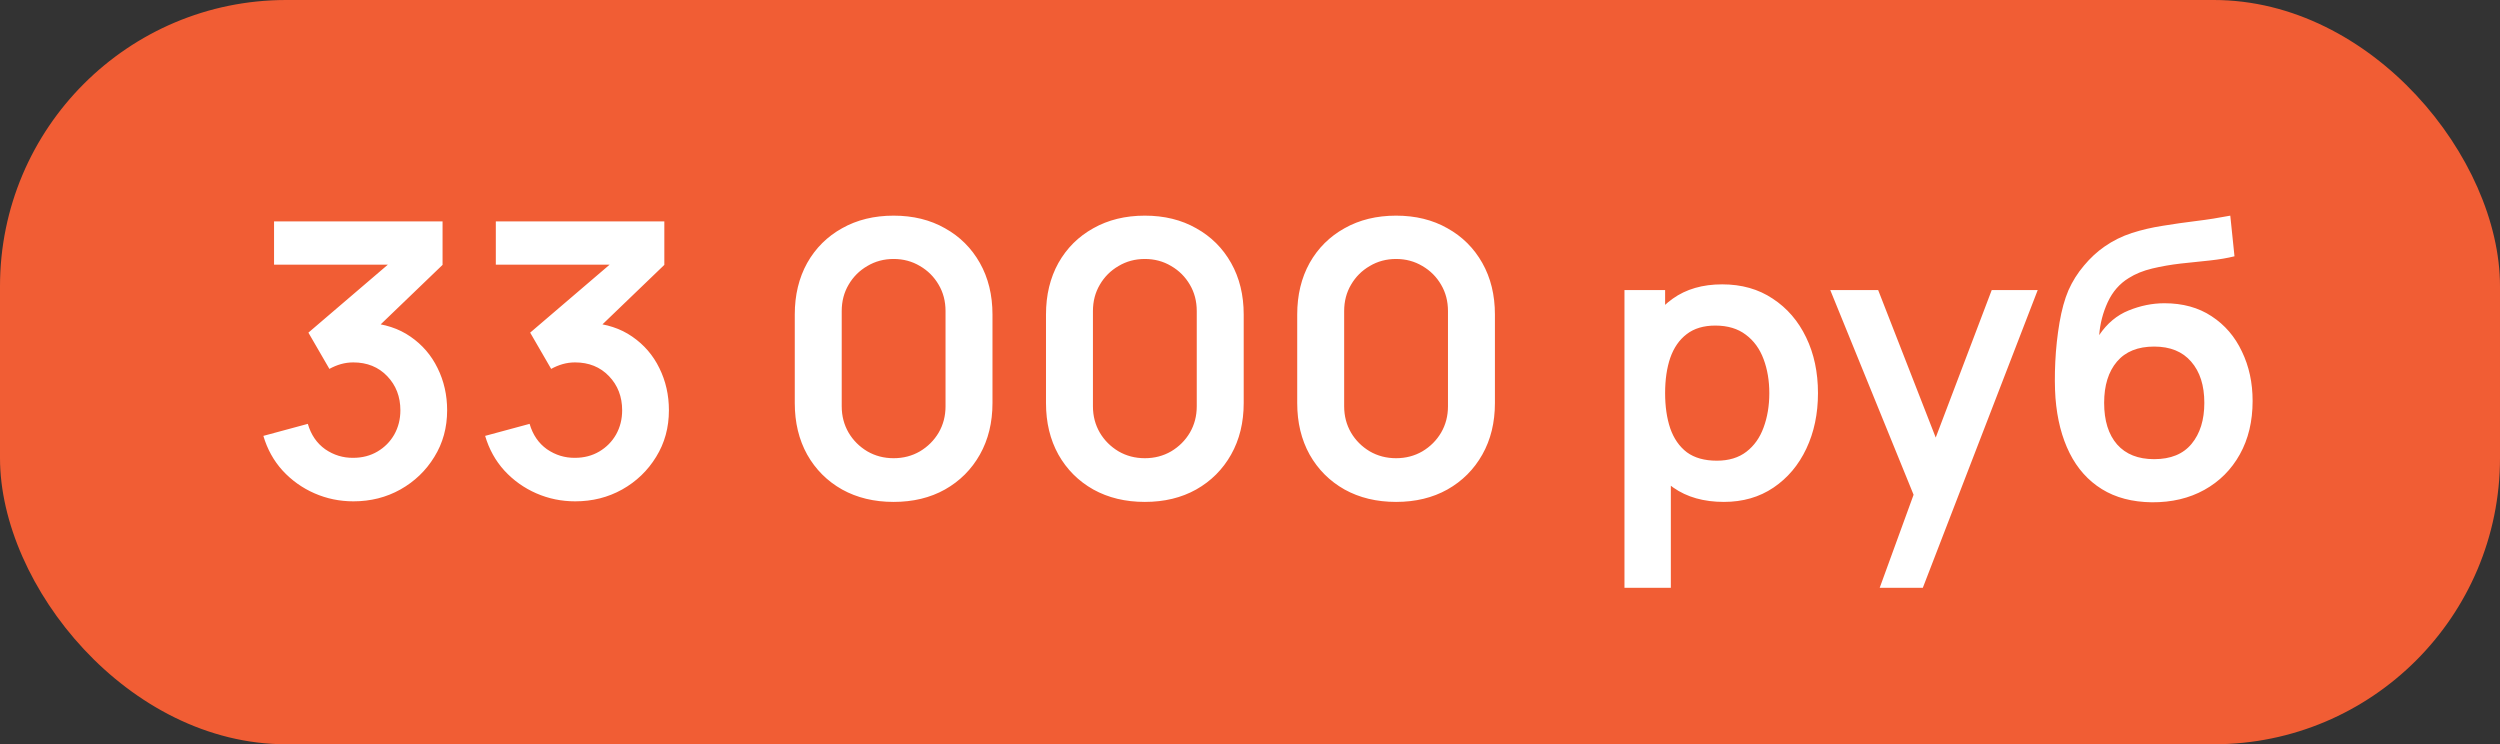
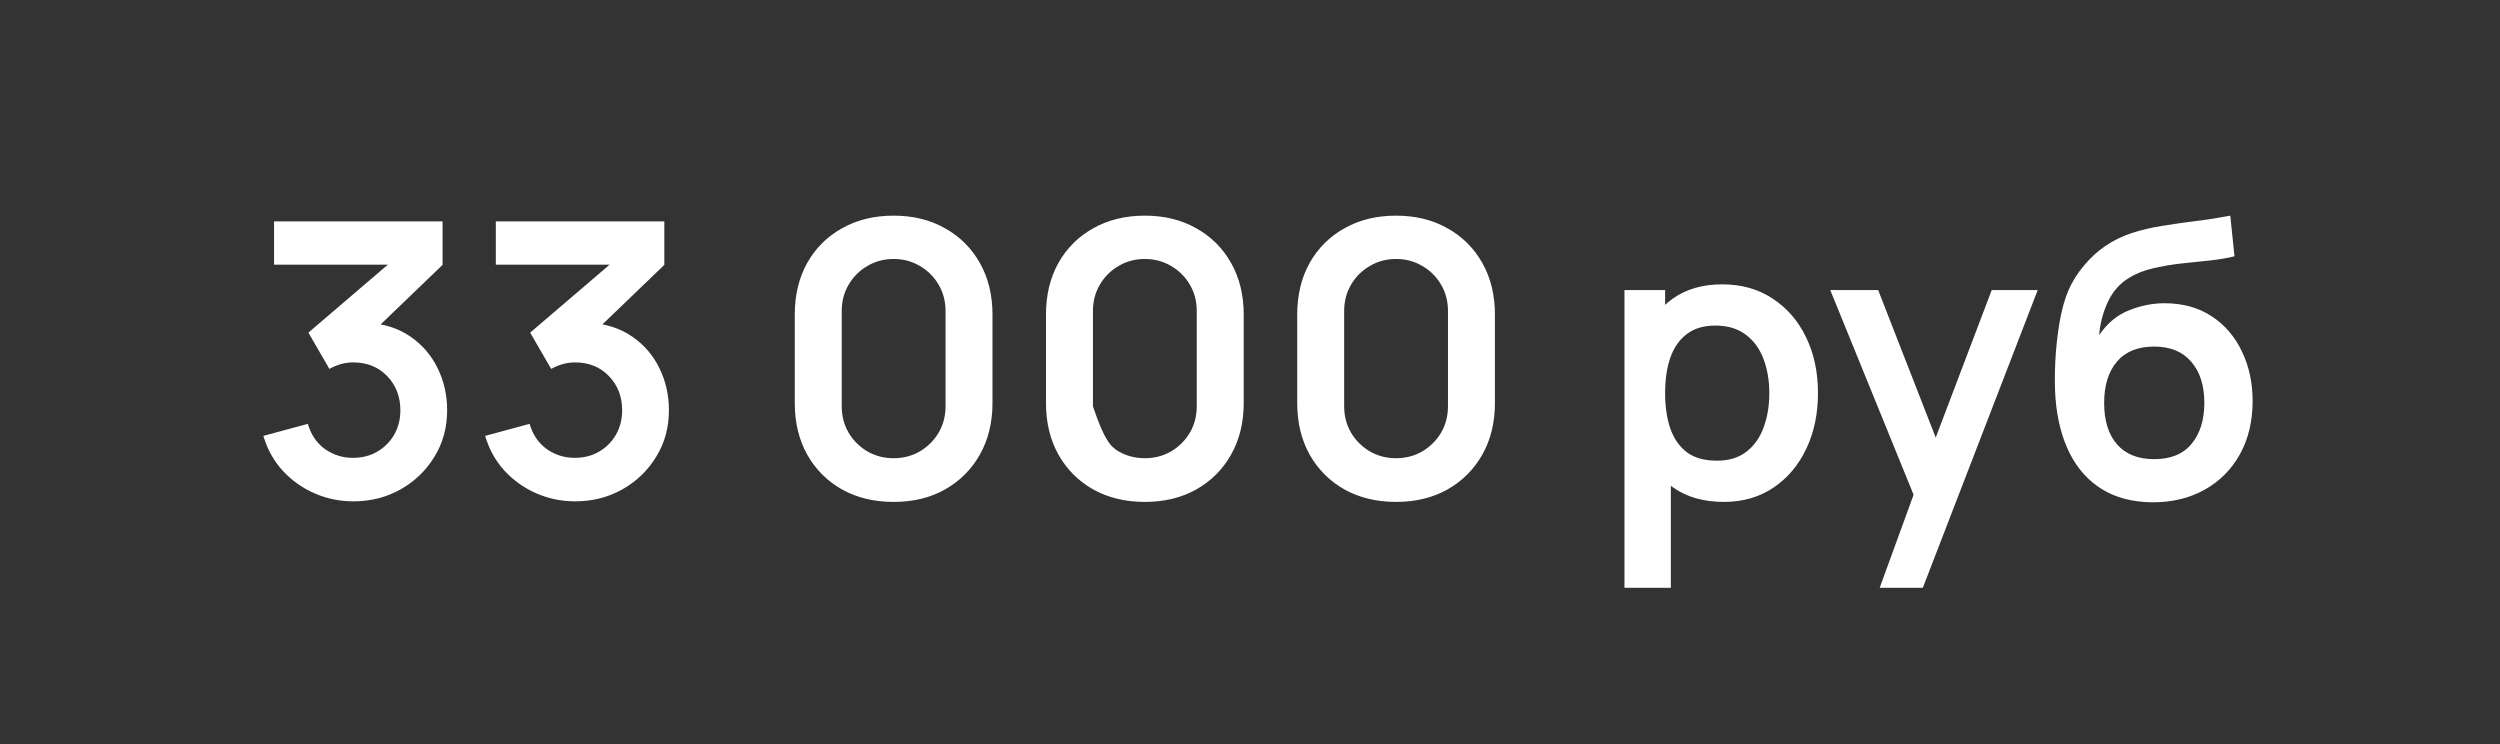
<svg xmlns="http://www.w3.org/2000/svg" width="131" height="39" viewBox="0 0 131 39" fill="none">
  <rect x="0" y="0" width="131" height="39" fill="#333333" stroke="none" />
-   <rect width="131" height="39" rx="15" fill="#F15D34" />
-   <path d="M18.52 26.27C17.8 26.27 17.12 26.13 16.48 25.85C15.84 25.57 15.283 25.173 14.81 24.66C14.343 24.147 14.007 23.54 13.8 22.84L16.13 22.21C16.297 22.783 16.6 23.227 17.04 23.54C17.487 23.847 17.977 23.997 18.51 23.99C18.983 23.99 19.407 23.88 19.78 23.66C20.153 23.44 20.447 23.143 20.66 22.77C20.873 22.39 20.98 21.967 20.98 21.5C20.98 20.787 20.75 20.19 20.29 19.71C19.83 19.23 19.237 18.99 18.51 18.99C18.29 18.99 18.073 19.02 17.86 19.08C17.653 19.14 17.453 19.223 17.26 19.33L16.16 17.43L21 13.29L21.21 13.87H14.36V11.6H23.19V13.88L19.3 17.62L19.28 16.91C20.153 16.97 20.897 17.213 21.51 17.64C22.13 18.067 22.603 18.617 22.93 19.29C23.263 19.963 23.43 20.7 23.43 21.5C23.43 22.407 23.207 23.22 22.76 23.94C22.32 24.66 21.727 25.23 20.98 25.65C20.24 26.063 19.42 26.27 18.52 26.27ZM30.141 26.27C29.421 26.27 28.741 26.13 28.101 25.85C27.461 25.57 26.904 25.173 26.431 24.66C25.964 24.147 25.628 23.54 25.421 22.84L27.751 22.21C27.918 22.783 28.221 23.227 28.661 23.54C29.108 23.847 29.598 23.997 30.131 23.99C30.604 23.99 31.028 23.88 31.401 23.66C31.774 23.44 32.068 23.143 32.281 22.77C32.494 22.39 32.601 21.967 32.601 21.5C32.601 20.787 32.371 20.19 31.911 19.71C31.451 19.23 30.858 18.99 30.131 18.99C29.911 18.99 29.694 19.02 29.481 19.08C29.274 19.14 29.074 19.223 28.881 19.33L27.781 17.43L32.621 13.29L32.831 13.87H25.981V11.6H34.811V13.88L30.921 17.62L30.901 16.91C31.774 16.97 32.518 17.213 33.131 17.64C33.751 18.067 34.224 18.617 34.551 19.29C34.884 19.963 35.051 20.7 35.051 21.5C35.051 22.407 34.828 23.22 34.381 23.94C33.941 24.66 33.348 25.23 32.601 25.65C31.861 26.063 31.041 26.27 30.141 26.27ZM46.826 26.3C45.806 26.3 44.906 26.083 44.126 25.65C43.346 25.21 42.736 24.6 42.296 23.82C41.863 23.04 41.646 22.14 41.646 21.12V16.48C41.646 15.46 41.863 14.56 42.296 13.78C42.736 13 43.346 12.393 44.126 11.96C44.906 11.52 45.806 11.3 46.826 11.3C47.846 11.3 48.743 11.52 49.516 11.96C50.296 12.393 50.906 13 51.346 13.78C51.786 14.56 52.006 15.46 52.006 16.48V21.12C52.006 22.14 51.786 23.04 51.346 23.82C50.906 24.6 50.296 25.21 49.516 25.65C48.743 26.083 47.846 26.3 46.826 26.3ZM46.826 24.01C47.333 24.01 47.793 23.89 48.206 23.65C48.619 23.403 48.946 23.077 49.186 22.67C49.426 22.257 49.546 21.797 49.546 21.29V16.3C49.546 15.787 49.426 15.327 49.186 14.92C48.946 14.507 48.619 14.18 48.206 13.94C47.793 13.693 47.333 13.57 46.826 13.57C46.319 13.57 45.859 13.693 45.446 13.94C45.033 14.18 44.706 14.507 44.466 14.92C44.226 15.327 44.106 15.787 44.106 16.3V21.29C44.106 21.797 44.226 22.257 44.466 22.67C44.706 23.077 45.033 23.403 45.446 23.65C45.859 23.89 46.319 24.01 46.826 24.01ZM59.99 26.3C58.97 26.3 58.07 26.083 57.29 25.65C56.51 25.21 55.9 24.6 55.46 23.82C55.027 23.04 54.81 22.14 54.81 21.12V16.48C54.81 15.46 55.027 14.56 55.46 13.78C55.9 13 56.51 12.393 57.29 11.96C58.07 11.52 58.97 11.3 59.99 11.3C61.01 11.3 61.907 11.52 62.68 11.96C63.46 12.393 64.07 13 64.51 13.78C64.95 14.56 65.17 15.46 65.17 16.48V21.12C65.17 22.14 64.95 23.04 64.51 23.82C64.07 24.6 63.46 25.21 62.68 25.65C61.907 26.083 61.01 26.3 59.99 26.3ZM59.99 24.01C60.497 24.01 60.957 23.89 61.37 23.65C61.783 23.403 62.11 23.077 62.35 22.67C62.59 22.257 62.71 21.797 62.71 21.29V16.3C62.71 15.787 62.59 15.327 62.35 14.92C62.11 14.507 61.783 14.18 61.37 13.94C60.957 13.693 60.497 13.57 59.99 13.57C59.483 13.57 59.023 13.693 58.61 13.94C58.197 14.18 57.87 14.507 57.63 14.92C57.39 15.327 57.27 15.787 57.27 16.3V21.29C57.27 21.797 57.39 22.257 57.63 22.67C57.87 23.077 58.197 23.403 58.61 23.65C59.023 23.89 59.483 24.01 59.99 24.01ZM73.154 26.3C72.134 26.3 71.234 26.083 70.454 25.65C69.674 25.21 69.064 24.6 68.624 23.82C68.191 23.04 67.974 22.14 67.974 21.12V16.48C67.974 15.46 68.191 14.56 68.624 13.78C69.064 13 69.674 12.393 70.454 11.96C71.234 11.52 72.134 11.3 73.154 11.3C74.174 11.3 75.071 11.52 75.844 11.96C76.624 12.393 77.234 13 77.674 13.78C78.114 14.56 78.334 15.46 78.334 16.48V21.12C78.334 22.14 78.114 23.04 77.674 23.82C77.234 24.6 76.624 25.21 75.844 25.65C75.071 26.083 74.174 26.3 73.154 26.3ZM73.154 24.01C73.661 24.01 74.121 23.89 74.534 23.65C74.948 23.403 75.274 23.077 75.514 22.67C75.754 22.257 75.874 21.797 75.874 21.29V16.3C75.874 15.787 75.754 15.327 75.514 14.92C75.274 14.507 74.948 14.18 74.534 13.94C74.121 13.693 73.661 13.57 73.154 13.57C72.648 13.57 72.188 13.693 71.774 13.94C71.361 14.18 71.034 14.507 70.794 14.92C70.554 15.327 70.434 15.787 70.434 16.3V21.29C70.434 21.797 70.554 22.257 70.794 22.67C71.034 23.077 71.361 23.403 71.774 23.65C72.188 23.89 72.648 24.01 73.154 24.01ZM90.332 26.3C89.279 26.3 88.395 26.05 87.682 25.55C86.969 25.05 86.432 24.37 86.072 23.51C85.712 22.643 85.532 21.673 85.532 20.6C85.532 19.513 85.712 18.54 86.072 17.68C86.432 16.82 86.959 16.143 87.652 15.65C88.352 15.15 89.216 14.9 90.242 14.9C91.262 14.9 92.145 15.15 92.892 15.65C93.645 16.143 94.229 16.82 94.642 17.68C95.055 18.533 95.262 19.507 95.262 20.6C95.262 21.68 95.059 22.65 94.652 23.51C94.246 24.37 93.672 25.05 92.932 25.55C92.192 26.05 91.326 26.3 90.332 26.3ZM85.122 30.8V15.2H87.252V22.78H87.552V30.8H85.122ZM89.962 24.14C90.589 24.14 91.106 23.983 91.512 23.67C91.919 23.357 92.219 22.933 92.412 22.4C92.612 21.86 92.712 21.26 92.712 20.6C92.712 19.947 92.612 19.353 92.412 18.82C92.212 18.28 91.902 17.853 91.482 17.54C91.062 17.22 90.529 17.06 89.882 17.06C89.269 17.06 88.769 17.21 88.382 17.51C87.996 17.803 87.709 18.217 87.522 18.75C87.342 19.277 87.252 19.893 87.252 20.6C87.252 21.3 87.342 21.917 87.522 22.45C87.709 22.983 87.999 23.4 88.392 23.7C88.792 23.993 89.316 24.14 89.962 24.14ZM98.496 30.8L100.576 25.09L100.616 26.77L95.906 15.2H98.416L101.756 23.76H101.116L104.366 15.2H106.776L100.756 30.8H98.496ZM112.757 26.32C111.731 26.307 110.857 26.077 110.137 25.63C109.417 25.183 108.854 24.553 108.447 23.74C108.041 22.927 107.794 21.967 107.707 20.86C107.667 20.293 107.664 19.66 107.697 18.96C107.731 18.26 107.804 17.577 107.917 16.91C108.031 16.243 108.187 15.677 108.387 15.21C108.594 14.743 108.864 14.313 109.197 13.92C109.531 13.52 109.891 13.187 110.277 12.92C110.717 12.613 111.194 12.377 111.707 12.21C112.227 12.043 112.771 11.917 113.337 11.83C113.904 11.737 114.487 11.653 115.087 11.58C115.687 11.507 116.281 11.413 116.867 11.3L117.087 13.43C116.714 13.523 116.281 13.597 115.787 13.65C115.301 13.697 114.794 13.75 114.267 13.81C113.747 13.87 113.251 13.957 112.777 14.07C112.304 14.183 111.894 14.35 111.547 14.57C111.067 14.863 110.701 15.283 110.447 15.83C110.194 16.377 110.044 16.953 109.997 17.56C110.411 16.947 110.924 16.517 111.537 16.27C112.157 16.017 112.784 15.89 113.417 15.89C114.377 15.89 115.201 16.117 115.887 16.57C116.581 17.023 117.111 17.64 117.477 18.42C117.851 19.193 118.037 20.057 118.037 21.01C118.037 22.077 117.814 23.01 117.367 23.81C116.921 24.61 116.301 25.23 115.507 25.67C114.714 26.11 113.797 26.327 112.757 26.32ZM112.877 24.06C113.744 24.06 114.397 23.793 114.837 23.26C115.284 22.72 115.507 22.003 115.507 21.11C115.507 20.197 115.277 19.477 114.817 18.95C114.364 18.423 113.717 18.16 112.877 18.16C112.024 18.16 111.374 18.423 110.927 18.95C110.481 19.477 110.257 20.197 110.257 21.11C110.257 22.043 110.484 22.77 110.937 23.29C111.391 23.803 112.037 24.06 112.877 24.06Z" fill="white" />
+   <path d="M18.52 26.27C17.8 26.27 17.12 26.13 16.48 25.85C15.84 25.57 15.283 25.173 14.81 24.66C14.343 24.147 14.007 23.54 13.8 22.84L16.13 22.21C16.297 22.783 16.6 23.227 17.04 23.54C17.487 23.847 17.977 23.997 18.51 23.99C18.983 23.99 19.407 23.88 19.78 23.66C20.153 23.44 20.447 23.143 20.66 22.77C20.873 22.39 20.98 21.967 20.98 21.5C20.98 20.787 20.75 20.19 20.29 19.71C19.83 19.23 19.237 18.99 18.51 18.99C18.29 18.99 18.073 19.02 17.86 19.08C17.653 19.14 17.453 19.223 17.26 19.33L16.16 17.43L21 13.29L21.21 13.87H14.36V11.6H23.19V13.88L19.3 17.62L19.28 16.91C20.153 16.97 20.897 17.213 21.51 17.64C22.13 18.067 22.603 18.617 22.93 19.29C23.263 19.963 23.43 20.7 23.43 21.5C23.43 22.407 23.207 23.22 22.76 23.94C22.32 24.66 21.727 25.23 20.98 25.65C20.24 26.063 19.42 26.27 18.52 26.27ZM30.141 26.27C29.421 26.27 28.741 26.13 28.101 25.85C27.461 25.57 26.904 25.173 26.431 24.66C25.964 24.147 25.628 23.54 25.421 22.84L27.751 22.21C27.918 22.783 28.221 23.227 28.661 23.54C29.108 23.847 29.598 23.997 30.131 23.99C30.604 23.99 31.028 23.88 31.401 23.66C31.774 23.44 32.068 23.143 32.281 22.77C32.494 22.39 32.601 21.967 32.601 21.5C32.601 20.787 32.371 20.19 31.911 19.71C31.451 19.23 30.858 18.99 30.131 18.99C29.911 18.99 29.694 19.02 29.481 19.08C29.274 19.14 29.074 19.223 28.881 19.33L27.781 17.43L32.621 13.29L32.831 13.87H25.981V11.6H34.811V13.88L30.921 17.62L30.901 16.91C31.774 16.97 32.518 17.213 33.131 17.64C33.751 18.067 34.224 18.617 34.551 19.29C34.884 19.963 35.051 20.7 35.051 21.5C35.051 22.407 34.828 23.22 34.381 23.94C33.941 24.66 33.348 25.23 32.601 25.65C31.861 26.063 31.041 26.27 30.141 26.27ZM46.826 26.3C45.806 26.3 44.906 26.083 44.126 25.65C43.346 25.21 42.736 24.6 42.296 23.82C41.863 23.04 41.646 22.14 41.646 21.12V16.48C41.646 15.46 41.863 14.56 42.296 13.78C42.736 13 43.346 12.393 44.126 11.96C44.906 11.52 45.806 11.3 46.826 11.3C47.846 11.3 48.743 11.52 49.516 11.96C50.296 12.393 50.906 13 51.346 13.78C51.786 14.56 52.006 15.46 52.006 16.48V21.12C52.006 22.14 51.786 23.04 51.346 23.82C50.906 24.6 50.296 25.21 49.516 25.65C48.743 26.083 47.846 26.3 46.826 26.3ZM46.826 24.01C47.333 24.01 47.793 23.89 48.206 23.65C48.619 23.403 48.946 23.077 49.186 22.67C49.426 22.257 49.546 21.797 49.546 21.29V16.3C49.546 15.787 49.426 15.327 49.186 14.92C48.946 14.507 48.619 14.18 48.206 13.94C47.793 13.693 47.333 13.57 46.826 13.57C46.319 13.57 45.859 13.693 45.446 13.94C45.033 14.18 44.706 14.507 44.466 14.92C44.226 15.327 44.106 15.787 44.106 16.3V21.29C44.106 21.797 44.226 22.257 44.466 22.67C44.706 23.077 45.033 23.403 45.446 23.65C45.859 23.89 46.319 24.01 46.826 24.01ZM59.99 26.3C58.97 26.3 58.07 26.083 57.29 25.65C56.51 25.21 55.9 24.6 55.46 23.82C55.027 23.04 54.81 22.14 54.81 21.12V16.48C54.81 15.46 55.027 14.56 55.46 13.78C55.9 13 56.51 12.393 57.29 11.96C58.07 11.52 58.97 11.3 59.99 11.3C61.01 11.3 61.907 11.52 62.68 11.96C63.46 12.393 64.07 13 64.51 13.78C64.95 14.56 65.17 15.46 65.17 16.48V21.12C65.17 22.14 64.95 23.04 64.51 23.82C64.07 24.6 63.46 25.21 62.68 25.65C61.907 26.083 61.01 26.3 59.99 26.3ZM59.99 24.01C60.497 24.01 60.957 23.89 61.37 23.65C61.783 23.403 62.11 23.077 62.35 22.67C62.59 22.257 62.71 21.797 62.71 21.29V16.3C62.71 15.787 62.59 15.327 62.35 14.92C62.11 14.507 61.783 14.18 61.37 13.94C60.957 13.693 60.497 13.57 59.99 13.57C59.483 13.57 59.023 13.693 58.61 13.94C58.197 14.18 57.87 14.507 57.63 14.92C57.39 15.327 57.27 15.787 57.27 16.3V21.29C57.87 23.077 58.197 23.403 58.61 23.65C59.023 23.89 59.483 24.01 59.99 24.01ZM73.154 26.3C72.134 26.3 71.234 26.083 70.454 25.65C69.674 25.21 69.064 24.6 68.624 23.82C68.191 23.04 67.974 22.14 67.974 21.12V16.48C67.974 15.46 68.191 14.56 68.624 13.78C69.064 13 69.674 12.393 70.454 11.96C71.234 11.52 72.134 11.3 73.154 11.3C74.174 11.3 75.071 11.52 75.844 11.96C76.624 12.393 77.234 13 77.674 13.78C78.114 14.56 78.334 15.46 78.334 16.48V21.12C78.334 22.14 78.114 23.04 77.674 23.82C77.234 24.6 76.624 25.21 75.844 25.65C75.071 26.083 74.174 26.3 73.154 26.3ZM73.154 24.01C73.661 24.01 74.121 23.89 74.534 23.65C74.948 23.403 75.274 23.077 75.514 22.67C75.754 22.257 75.874 21.797 75.874 21.29V16.3C75.874 15.787 75.754 15.327 75.514 14.92C75.274 14.507 74.948 14.18 74.534 13.94C74.121 13.693 73.661 13.57 73.154 13.57C72.648 13.57 72.188 13.693 71.774 13.94C71.361 14.18 71.034 14.507 70.794 14.92C70.554 15.327 70.434 15.787 70.434 16.3V21.29C70.434 21.797 70.554 22.257 70.794 22.67C71.034 23.077 71.361 23.403 71.774 23.65C72.188 23.89 72.648 24.01 73.154 24.01ZM90.332 26.3C89.279 26.3 88.395 26.05 87.682 25.55C86.969 25.05 86.432 24.37 86.072 23.51C85.712 22.643 85.532 21.673 85.532 20.6C85.532 19.513 85.712 18.54 86.072 17.68C86.432 16.82 86.959 16.143 87.652 15.65C88.352 15.15 89.216 14.9 90.242 14.9C91.262 14.9 92.145 15.15 92.892 15.65C93.645 16.143 94.229 16.82 94.642 17.68C95.055 18.533 95.262 19.507 95.262 20.6C95.262 21.68 95.059 22.65 94.652 23.51C94.246 24.37 93.672 25.05 92.932 25.55C92.192 26.05 91.326 26.3 90.332 26.3ZM85.122 30.8V15.2H87.252V22.78H87.552V30.8H85.122ZM89.962 24.14C90.589 24.14 91.106 23.983 91.512 23.67C91.919 23.357 92.219 22.933 92.412 22.4C92.612 21.86 92.712 21.26 92.712 20.6C92.712 19.947 92.612 19.353 92.412 18.82C92.212 18.28 91.902 17.853 91.482 17.54C91.062 17.22 90.529 17.06 89.882 17.06C89.269 17.06 88.769 17.21 88.382 17.51C87.996 17.803 87.709 18.217 87.522 18.75C87.342 19.277 87.252 19.893 87.252 20.6C87.252 21.3 87.342 21.917 87.522 22.45C87.709 22.983 87.999 23.4 88.392 23.7C88.792 23.993 89.316 24.14 89.962 24.14ZM98.496 30.8L100.576 25.09L100.616 26.77L95.906 15.2H98.416L101.756 23.76H101.116L104.366 15.2H106.776L100.756 30.8H98.496ZM112.757 26.32C111.731 26.307 110.857 26.077 110.137 25.63C109.417 25.183 108.854 24.553 108.447 23.74C108.041 22.927 107.794 21.967 107.707 20.86C107.667 20.293 107.664 19.66 107.697 18.96C107.731 18.26 107.804 17.577 107.917 16.91C108.031 16.243 108.187 15.677 108.387 15.21C108.594 14.743 108.864 14.313 109.197 13.92C109.531 13.52 109.891 13.187 110.277 12.92C110.717 12.613 111.194 12.377 111.707 12.21C112.227 12.043 112.771 11.917 113.337 11.83C113.904 11.737 114.487 11.653 115.087 11.58C115.687 11.507 116.281 11.413 116.867 11.3L117.087 13.43C116.714 13.523 116.281 13.597 115.787 13.65C115.301 13.697 114.794 13.75 114.267 13.81C113.747 13.87 113.251 13.957 112.777 14.07C112.304 14.183 111.894 14.35 111.547 14.57C111.067 14.863 110.701 15.283 110.447 15.83C110.194 16.377 110.044 16.953 109.997 17.56C110.411 16.947 110.924 16.517 111.537 16.27C112.157 16.017 112.784 15.89 113.417 15.89C114.377 15.89 115.201 16.117 115.887 16.57C116.581 17.023 117.111 17.64 117.477 18.42C117.851 19.193 118.037 20.057 118.037 21.01C118.037 22.077 117.814 23.01 117.367 23.81C116.921 24.61 116.301 25.23 115.507 25.67C114.714 26.11 113.797 26.327 112.757 26.32ZM112.877 24.06C113.744 24.06 114.397 23.793 114.837 23.26C115.284 22.72 115.507 22.003 115.507 21.11C115.507 20.197 115.277 19.477 114.817 18.95C114.364 18.423 113.717 18.16 112.877 18.16C112.024 18.16 111.374 18.423 110.927 18.95C110.481 19.477 110.257 20.197 110.257 21.11C110.257 22.043 110.484 22.77 110.937 23.29C111.391 23.803 112.037 24.06 112.877 24.06Z" fill="white" />
</svg>